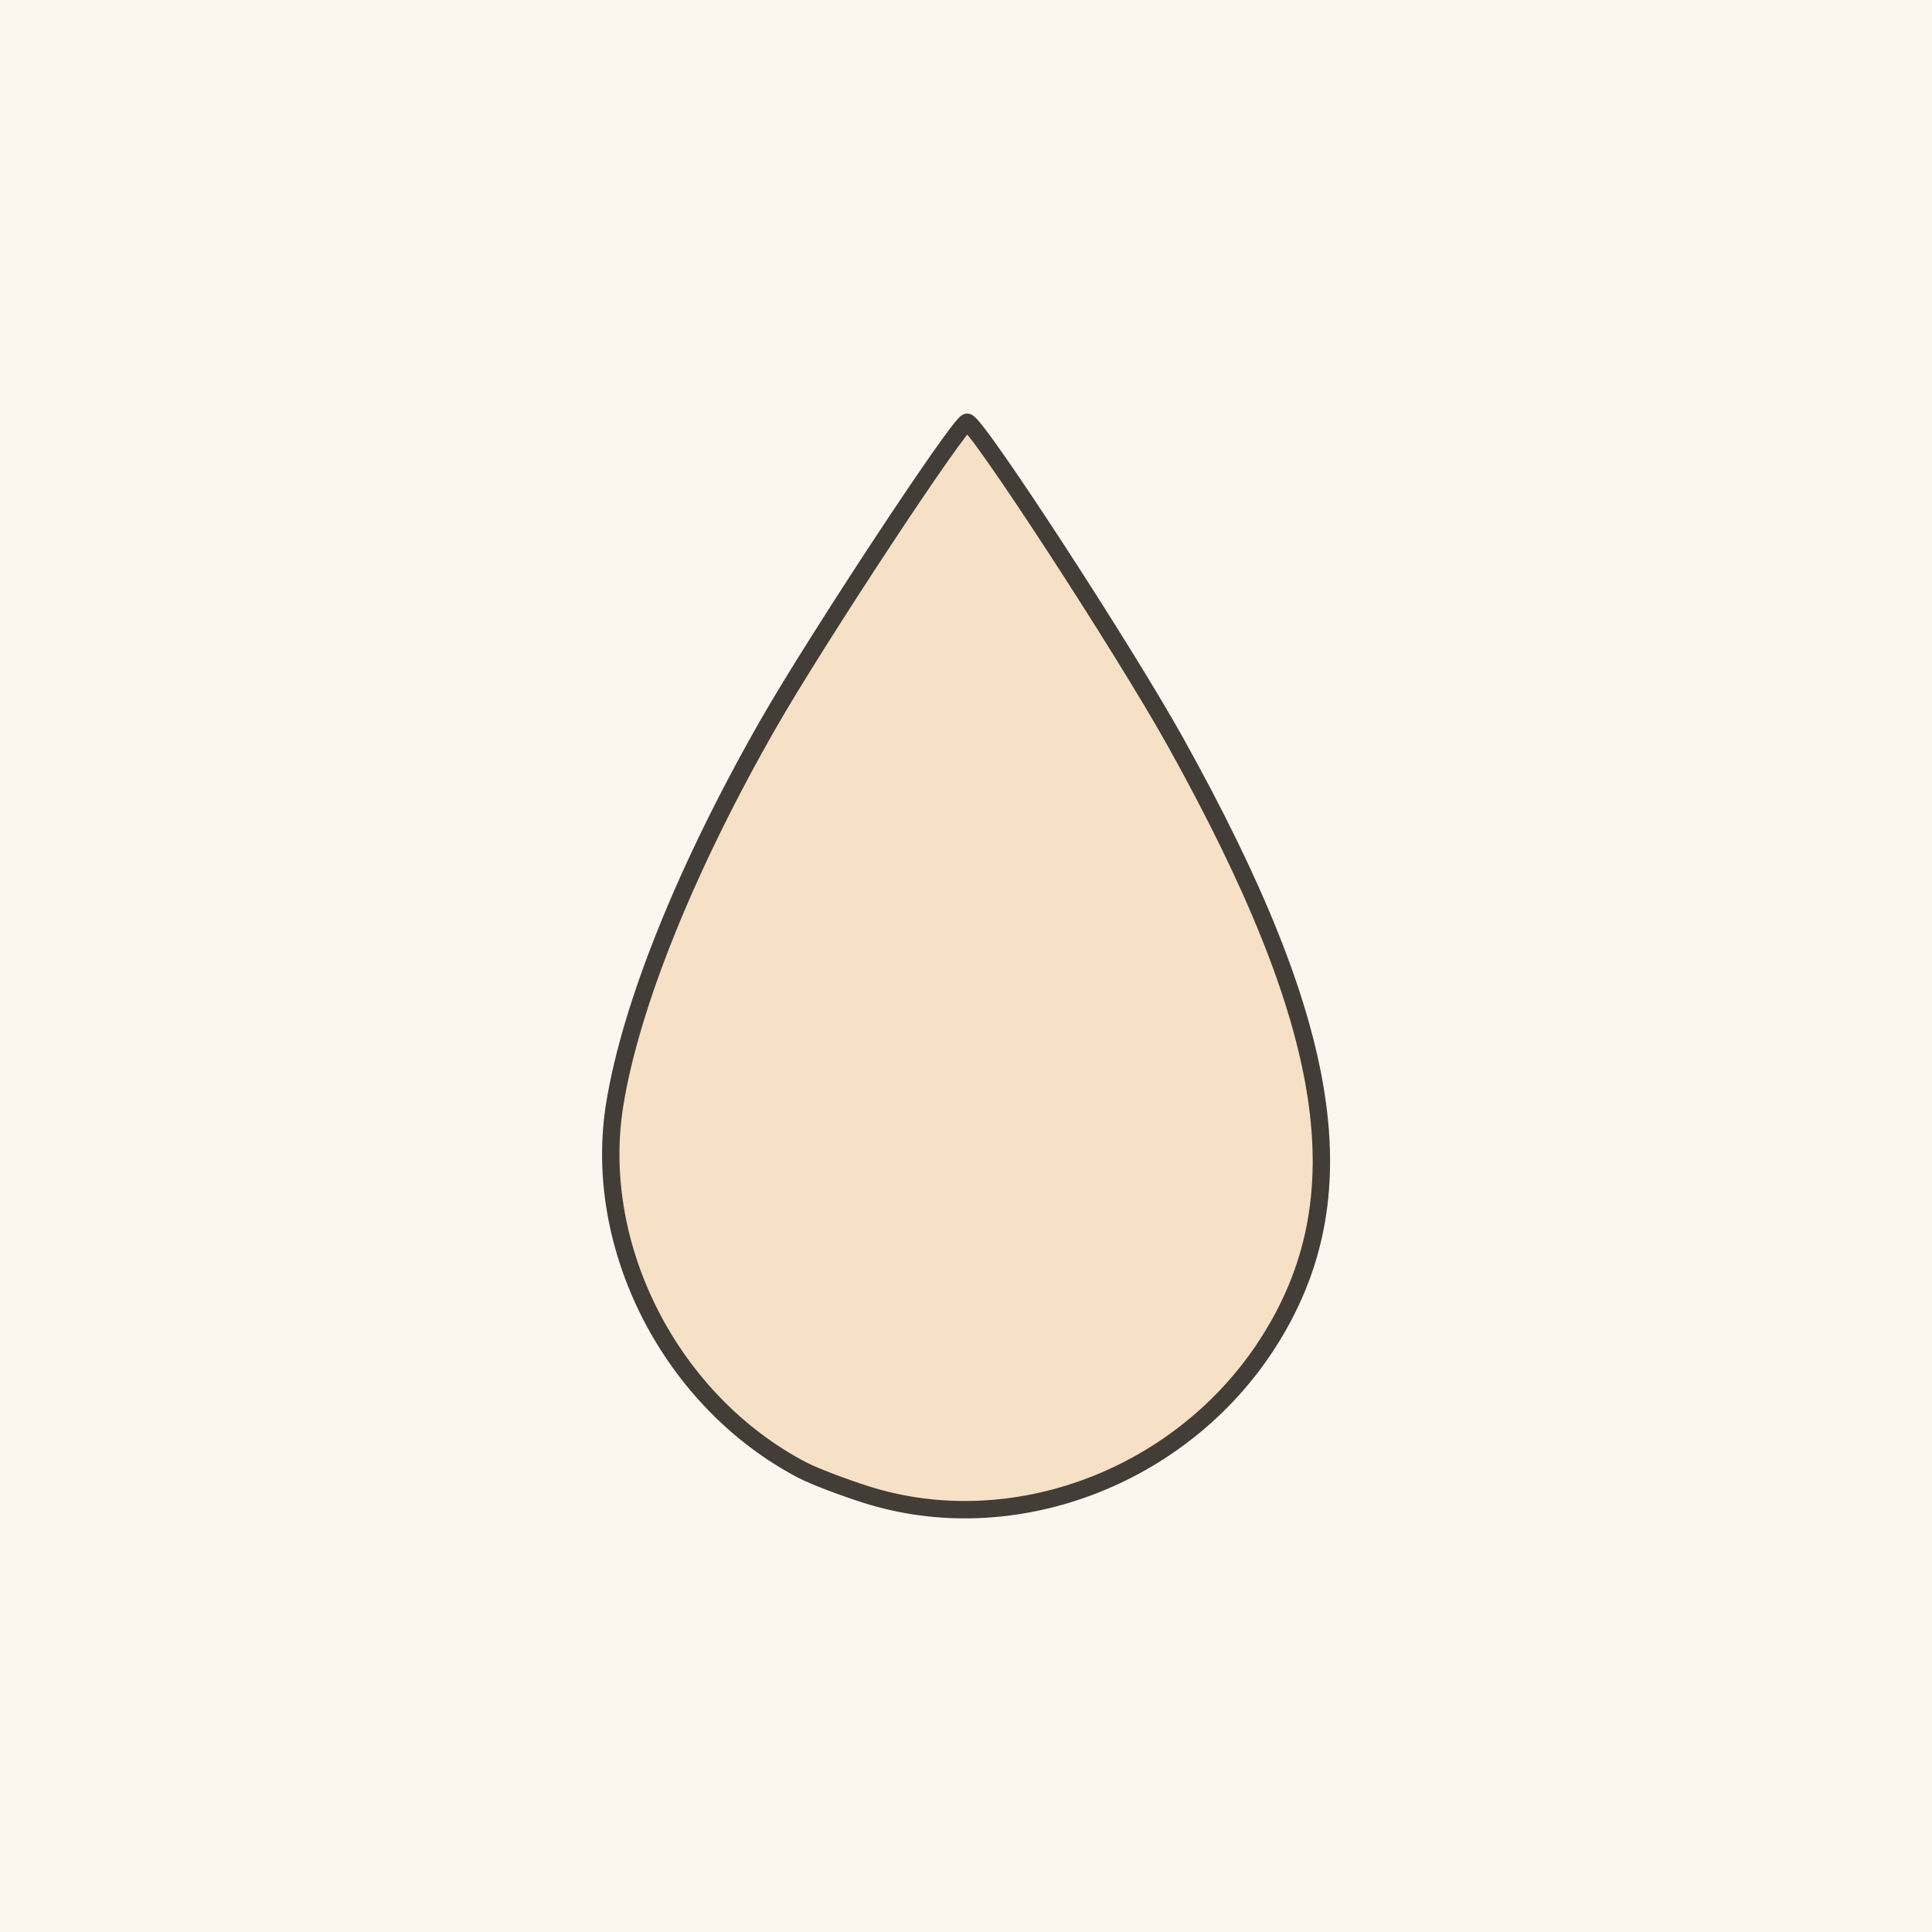
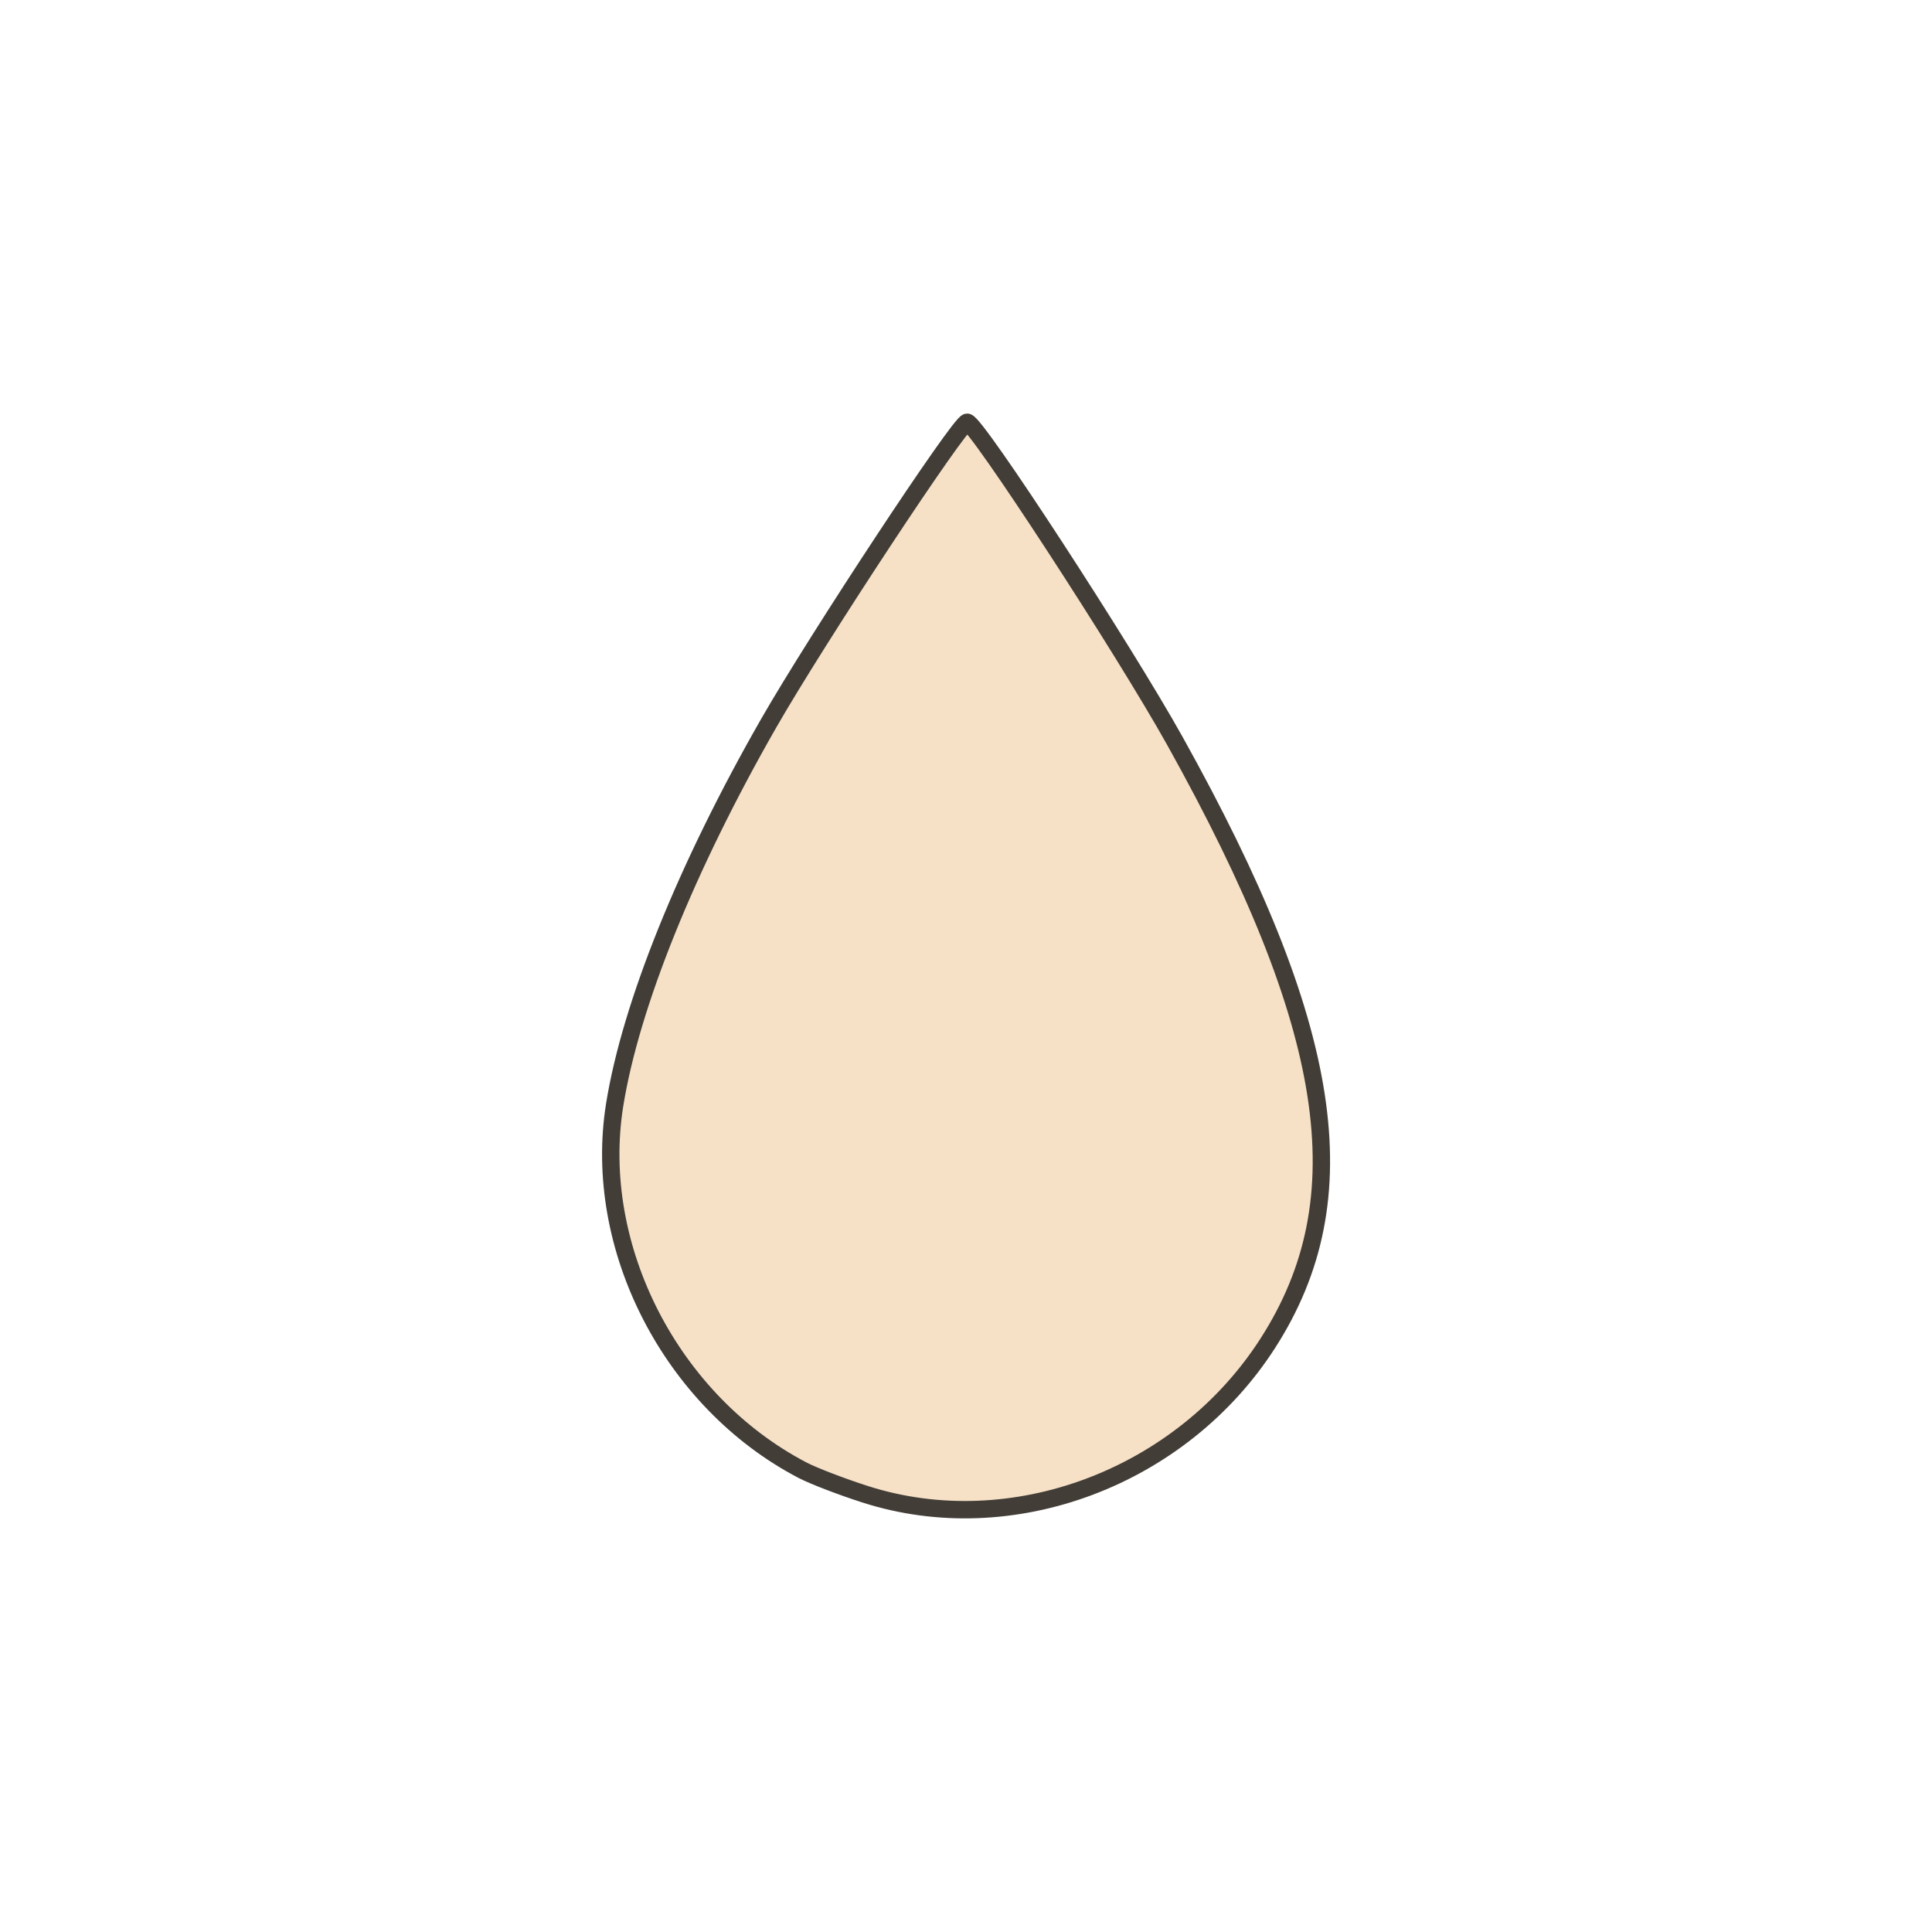
<svg xmlns="http://www.w3.org/2000/svg" id="svg5" version="1.1" viewBox="0 0 50.804 50.804" height="50.804mm" width="50.804mm">
  <defs id="defs2">
    
  </defs>
  <g transform="translate(-1274.48,173.398)" id="layer1">
-     <rect ry="0" y="-173.398" x="1274.48" height="50.804" width="50.804" id="rect28416" style="display:inline;fill:#fcf7ee;fill-opacity:1;stroke:none;stroke-width:1.016;stroke-linecap:round;stroke-miterlimit:4;stroke-dasharray:none;stroke-opacity:1" />
-     <path id="path28418" d="m 1297.233,-134.104 c -0.624,-0.2 -1.366,-0.485 -1.649,-0.633 -3.453,-1.802 -5.541,-5.862 -4.941,-9.606 0.42,-2.619 1.889,-6.262 4.049,-10.034 1.278,-2.233 5.027,-7.918 5.221,-7.918 0.231,0 4.102,5.941 5.466,8.388 4.19,7.518 4.885,12.019 2.443,15.825 -2.271,3.541 -6.729,5.215 -10.589,3.978 z" style="display:inline;fill:#f6e1c7;fill-opacity:1;stroke:#423d37;stroke-width:0.457;stroke-miterlimit:4;stroke-dasharray:none;stroke-opacity:1" />
+     <path id="path28418" d="m 1297.233,-134.104 c -0.624,-0.2 -1.366,-0.485 -1.649,-0.633 -3.453,-1.802 -5.541,-5.862 -4.941,-9.606 0.42,-2.619 1.889,-6.262 4.049,-10.034 1.278,-2.233 5.027,-7.918 5.221,-7.918 0.231,0 4.102,5.941 5.466,8.388 4.19,7.518 4.885,12.019 2.443,15.825 -2.271,3.541 -6.729,5.215 -10.589,3.978 " style="display:inline;fill:#f6e1c7;fill-opacity:1;stroke:#423d37;stroke-width:0.457;stroke-miterlimit:4;stroke-dasharray:none;stroke-opacity:1" />
  </g>
</svg>